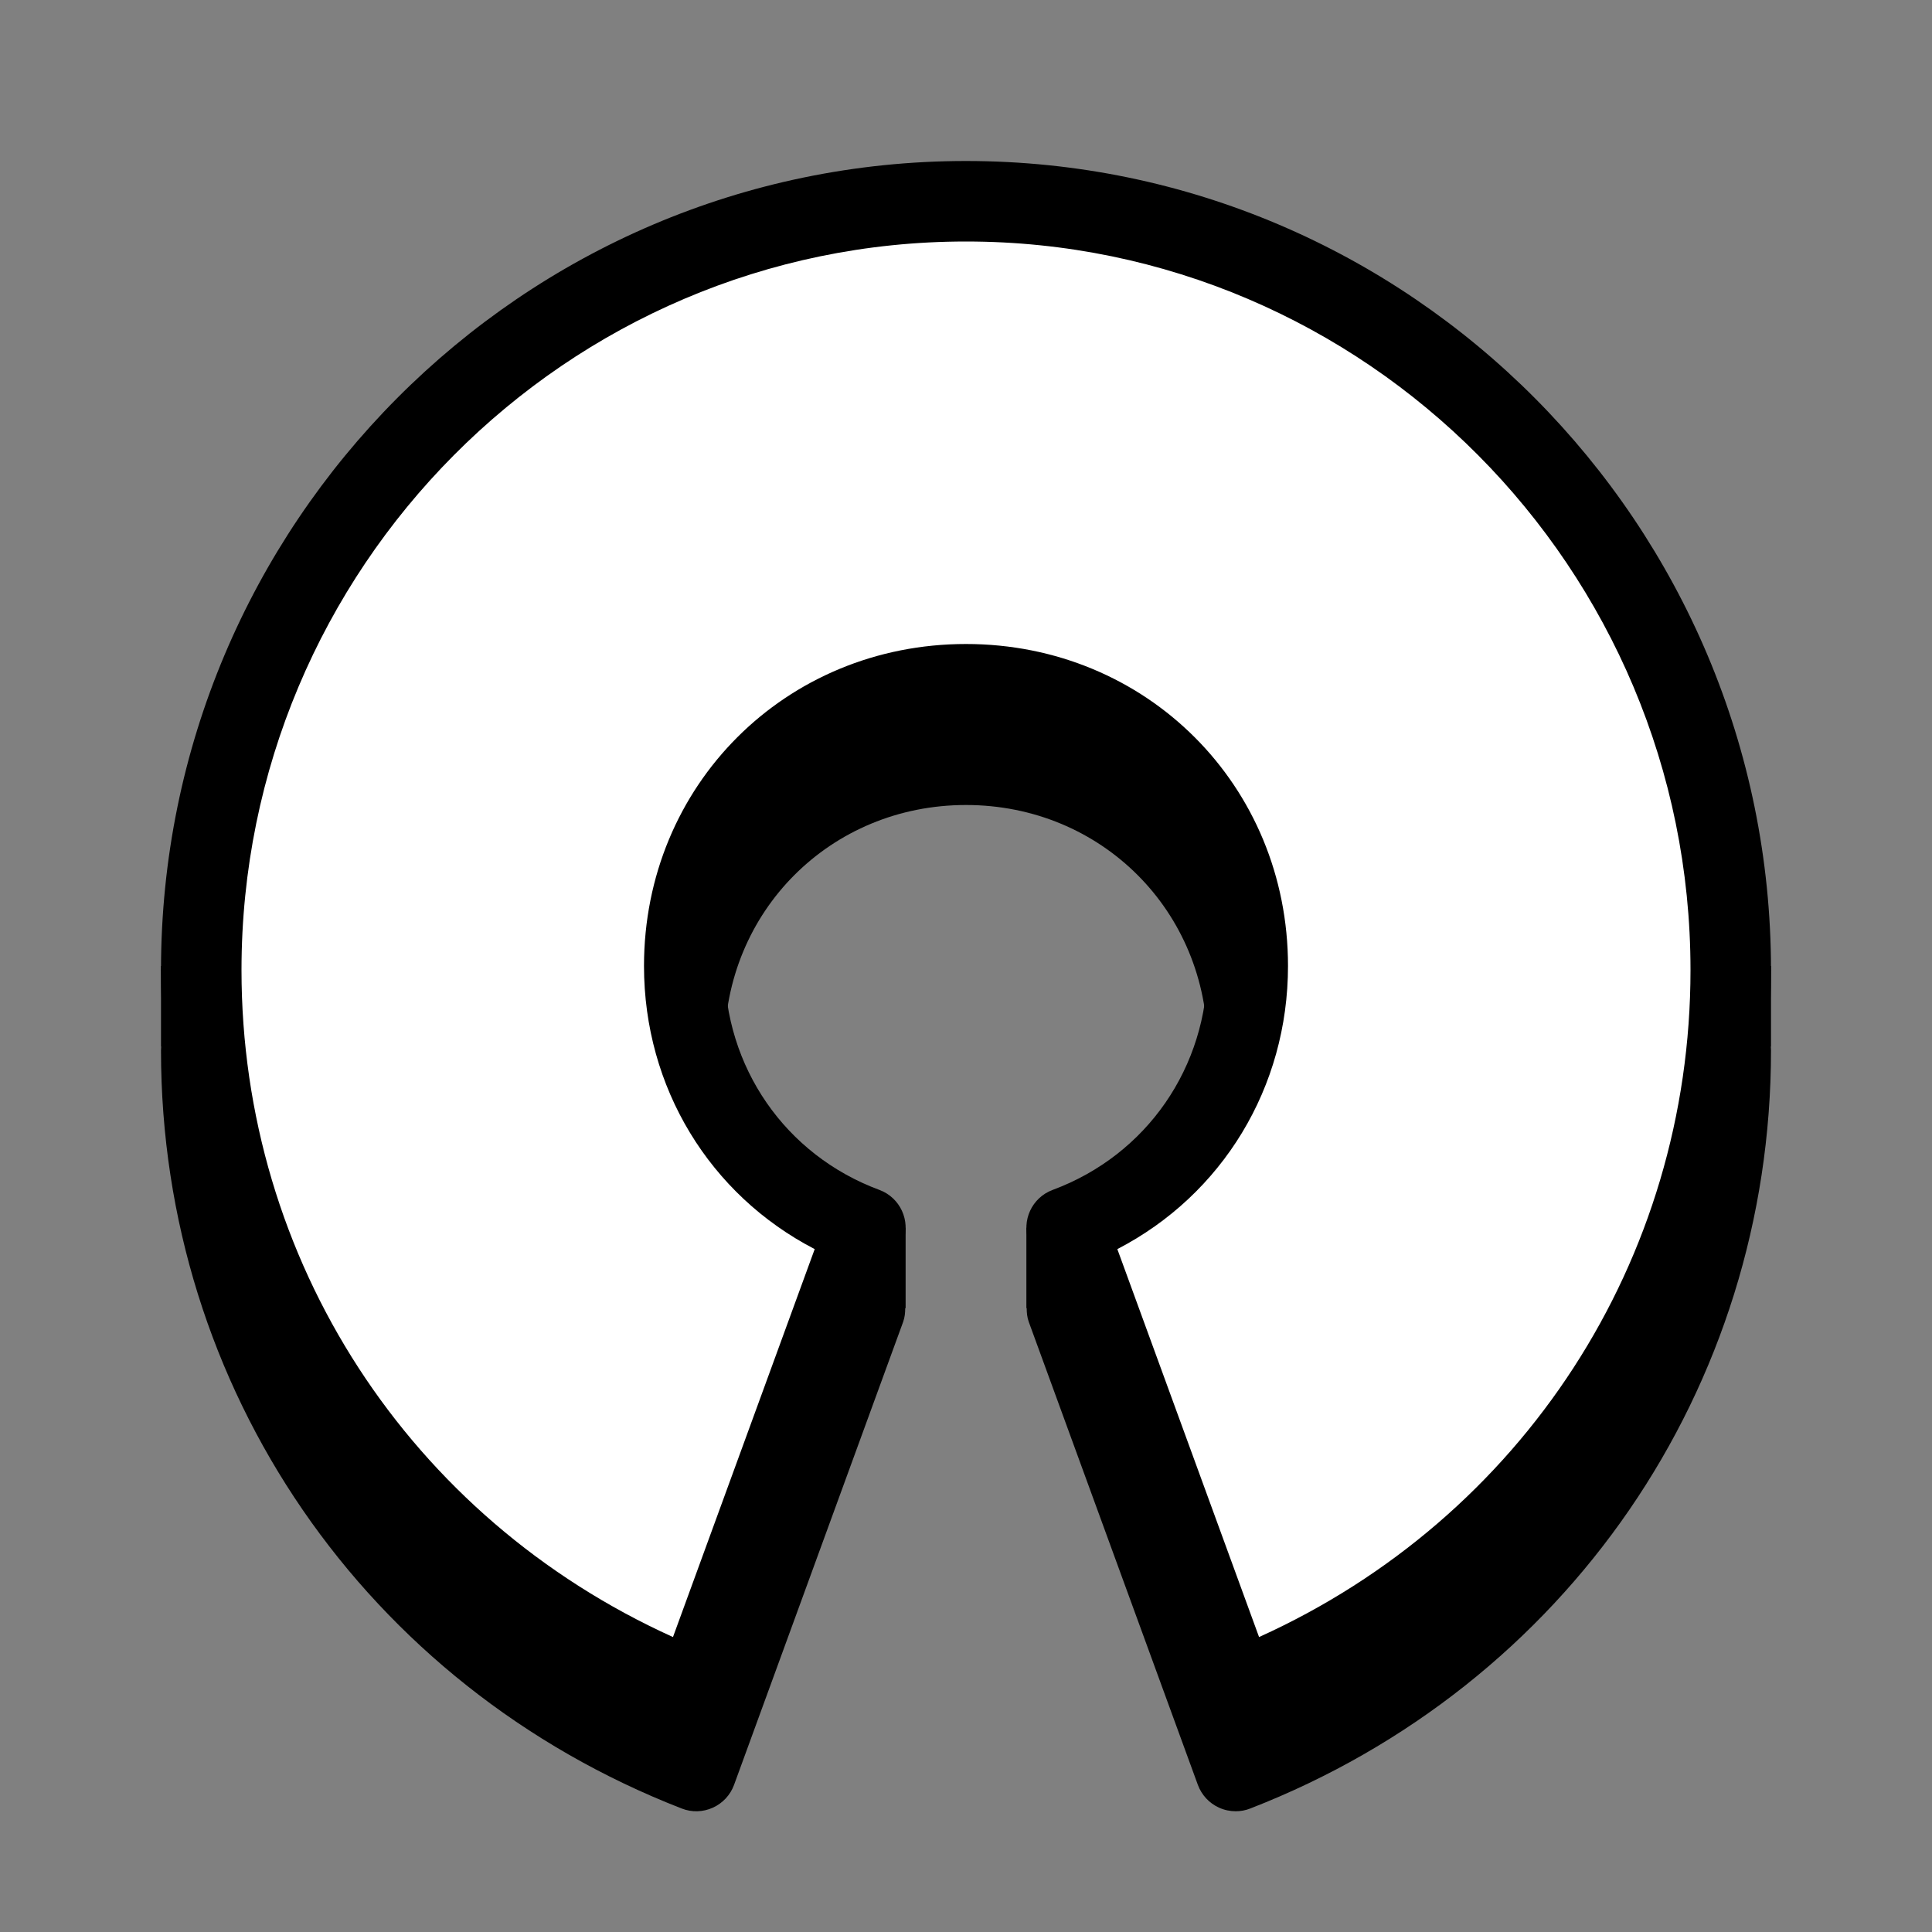
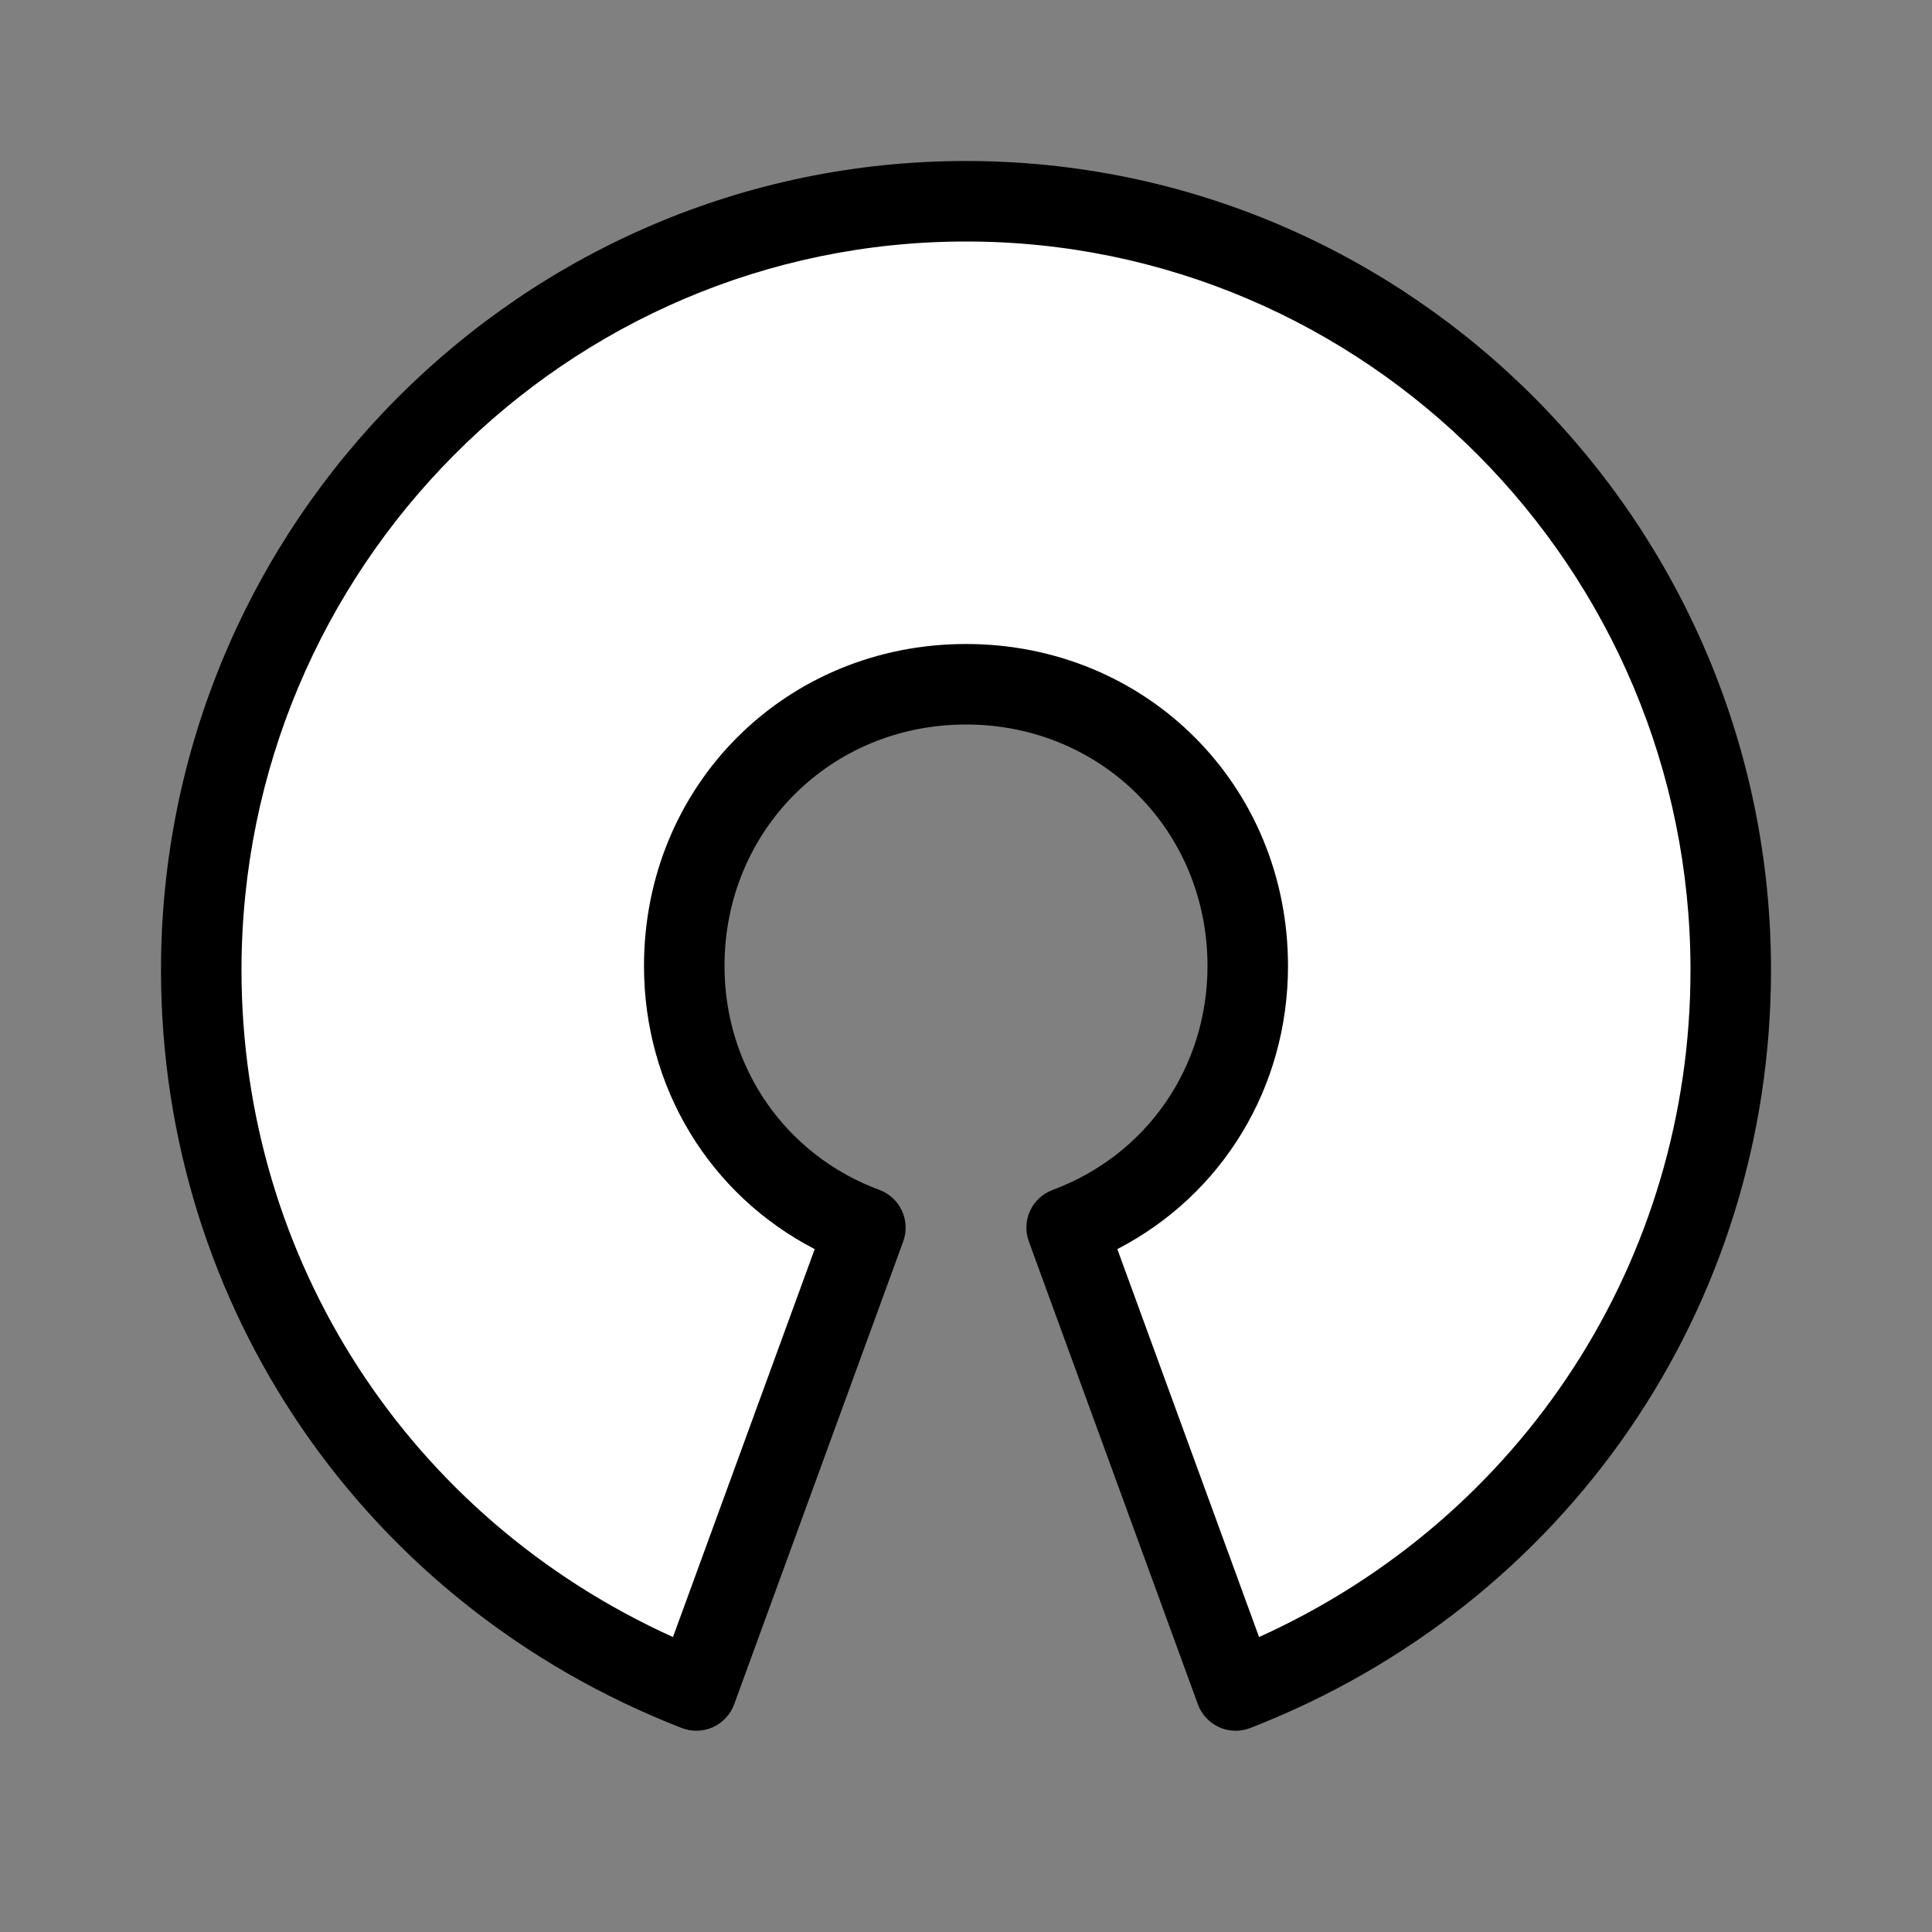
<svg xmlns="http://www.w3.org/2000/svg" viewBox="0 0 48 48" width="48px" height="48px" baseProfile="basic">
  <rect x="0" y="0" width="48" height="48" fill="#808080" stroke="none" />
-   <path d="M44,24h-0.111C42.841,13.9,34.323,6,24,6S5.159,13.9,4.111,24H4v2h0.005C4.005,26.034,4,26.066,4,26.1 c0,8.384,5.078,15.776,12.937,18.832c0.249,0.098,0.528,0.091,0.774-0.021c0.245-0.111,0.435-0.315,0.527-0.568l4.2-11.5 c0.041-0.113,0.052-0.229,0.052-0.343H22.5v-2h-2.125v0.257C18.899,29.664,18,27.933,18,26c0-3.364,2.636-6,6-6s6,2.636,6,6 c0,1.986-0.952,3.753-2.5,4.84V30.5h-2v2h0.008c0,0.114,0.011,0.23,0.052,0.343l4.2,11.5c0.093,0.253,0.282,0.457,0.527,0.568 C30.419,44.971,30.56,45,30.7,45c0.123,0,0.246-0.022,0.362-0.068C38.922,41.876,44,34.483,44,26.1c0-0.034-0.005-0.066-0.005-0.1 H44V24z" />
  <path fill="#fff" d="M24,5C13.5,5,5,13.6,5,24.1c0,8.2,5.1,15.1,12.3,17.9l4.2-11.5C18.8,29.5,17,27,17,24 c0-3.9,3.1-7,7-7s7,3.1,7,7c0,3-1.8,5.5-4.5,6.5L30.7,42C37.9,39.2,43,32.3,43,24.1C43,13.6,34.5,5,24,5z" />
  <path d="M30.7,43c-0.141,0-0.281-0.029-0.412-0.089c-0.245-0.111-0.435-0.315-0.527-0.568l-4.2-11.5 c-0.188-0.517,0.076-1.089,0.592-1.28C28.49,28.696,30,26.514,30,24c0-3.364-2.636-6-6-6s-6,2.636-6,6 c0,2.514,1.51,4.696,3.848,5.563c0.516,0.191,0.78,0.764,0.592,1.28l-4.2,11.5c-0.093,0.253-0.282,0.457-0.527,0.568 c-0.246,0.111-0.525,0.118-0.774,0.021C9.078,39.876,4,32.483,4,24.1C4,13.017,12.972,4,24,4s20,9.017,20,20.1 c0,8.384-5.078,15.776-12.938,18.832C30.946,42.978,30.823,43,30.7,43z M27.76,31.034l3.521,9.638C37.825,37.711,42,31.313,42,24.1 C42,14.119,33.925,6,24,6S6,14.119,6,24.1c0,7.213,4.175,13.611,10.72,16.572l3.521-9.638C17.635,29.685,16,27.021,16,24 c0-4.486,3.514-8,8-8s8,3.514,8,8C32,27.021,30.365,29.685,27.76,31.034z" />
</svg>